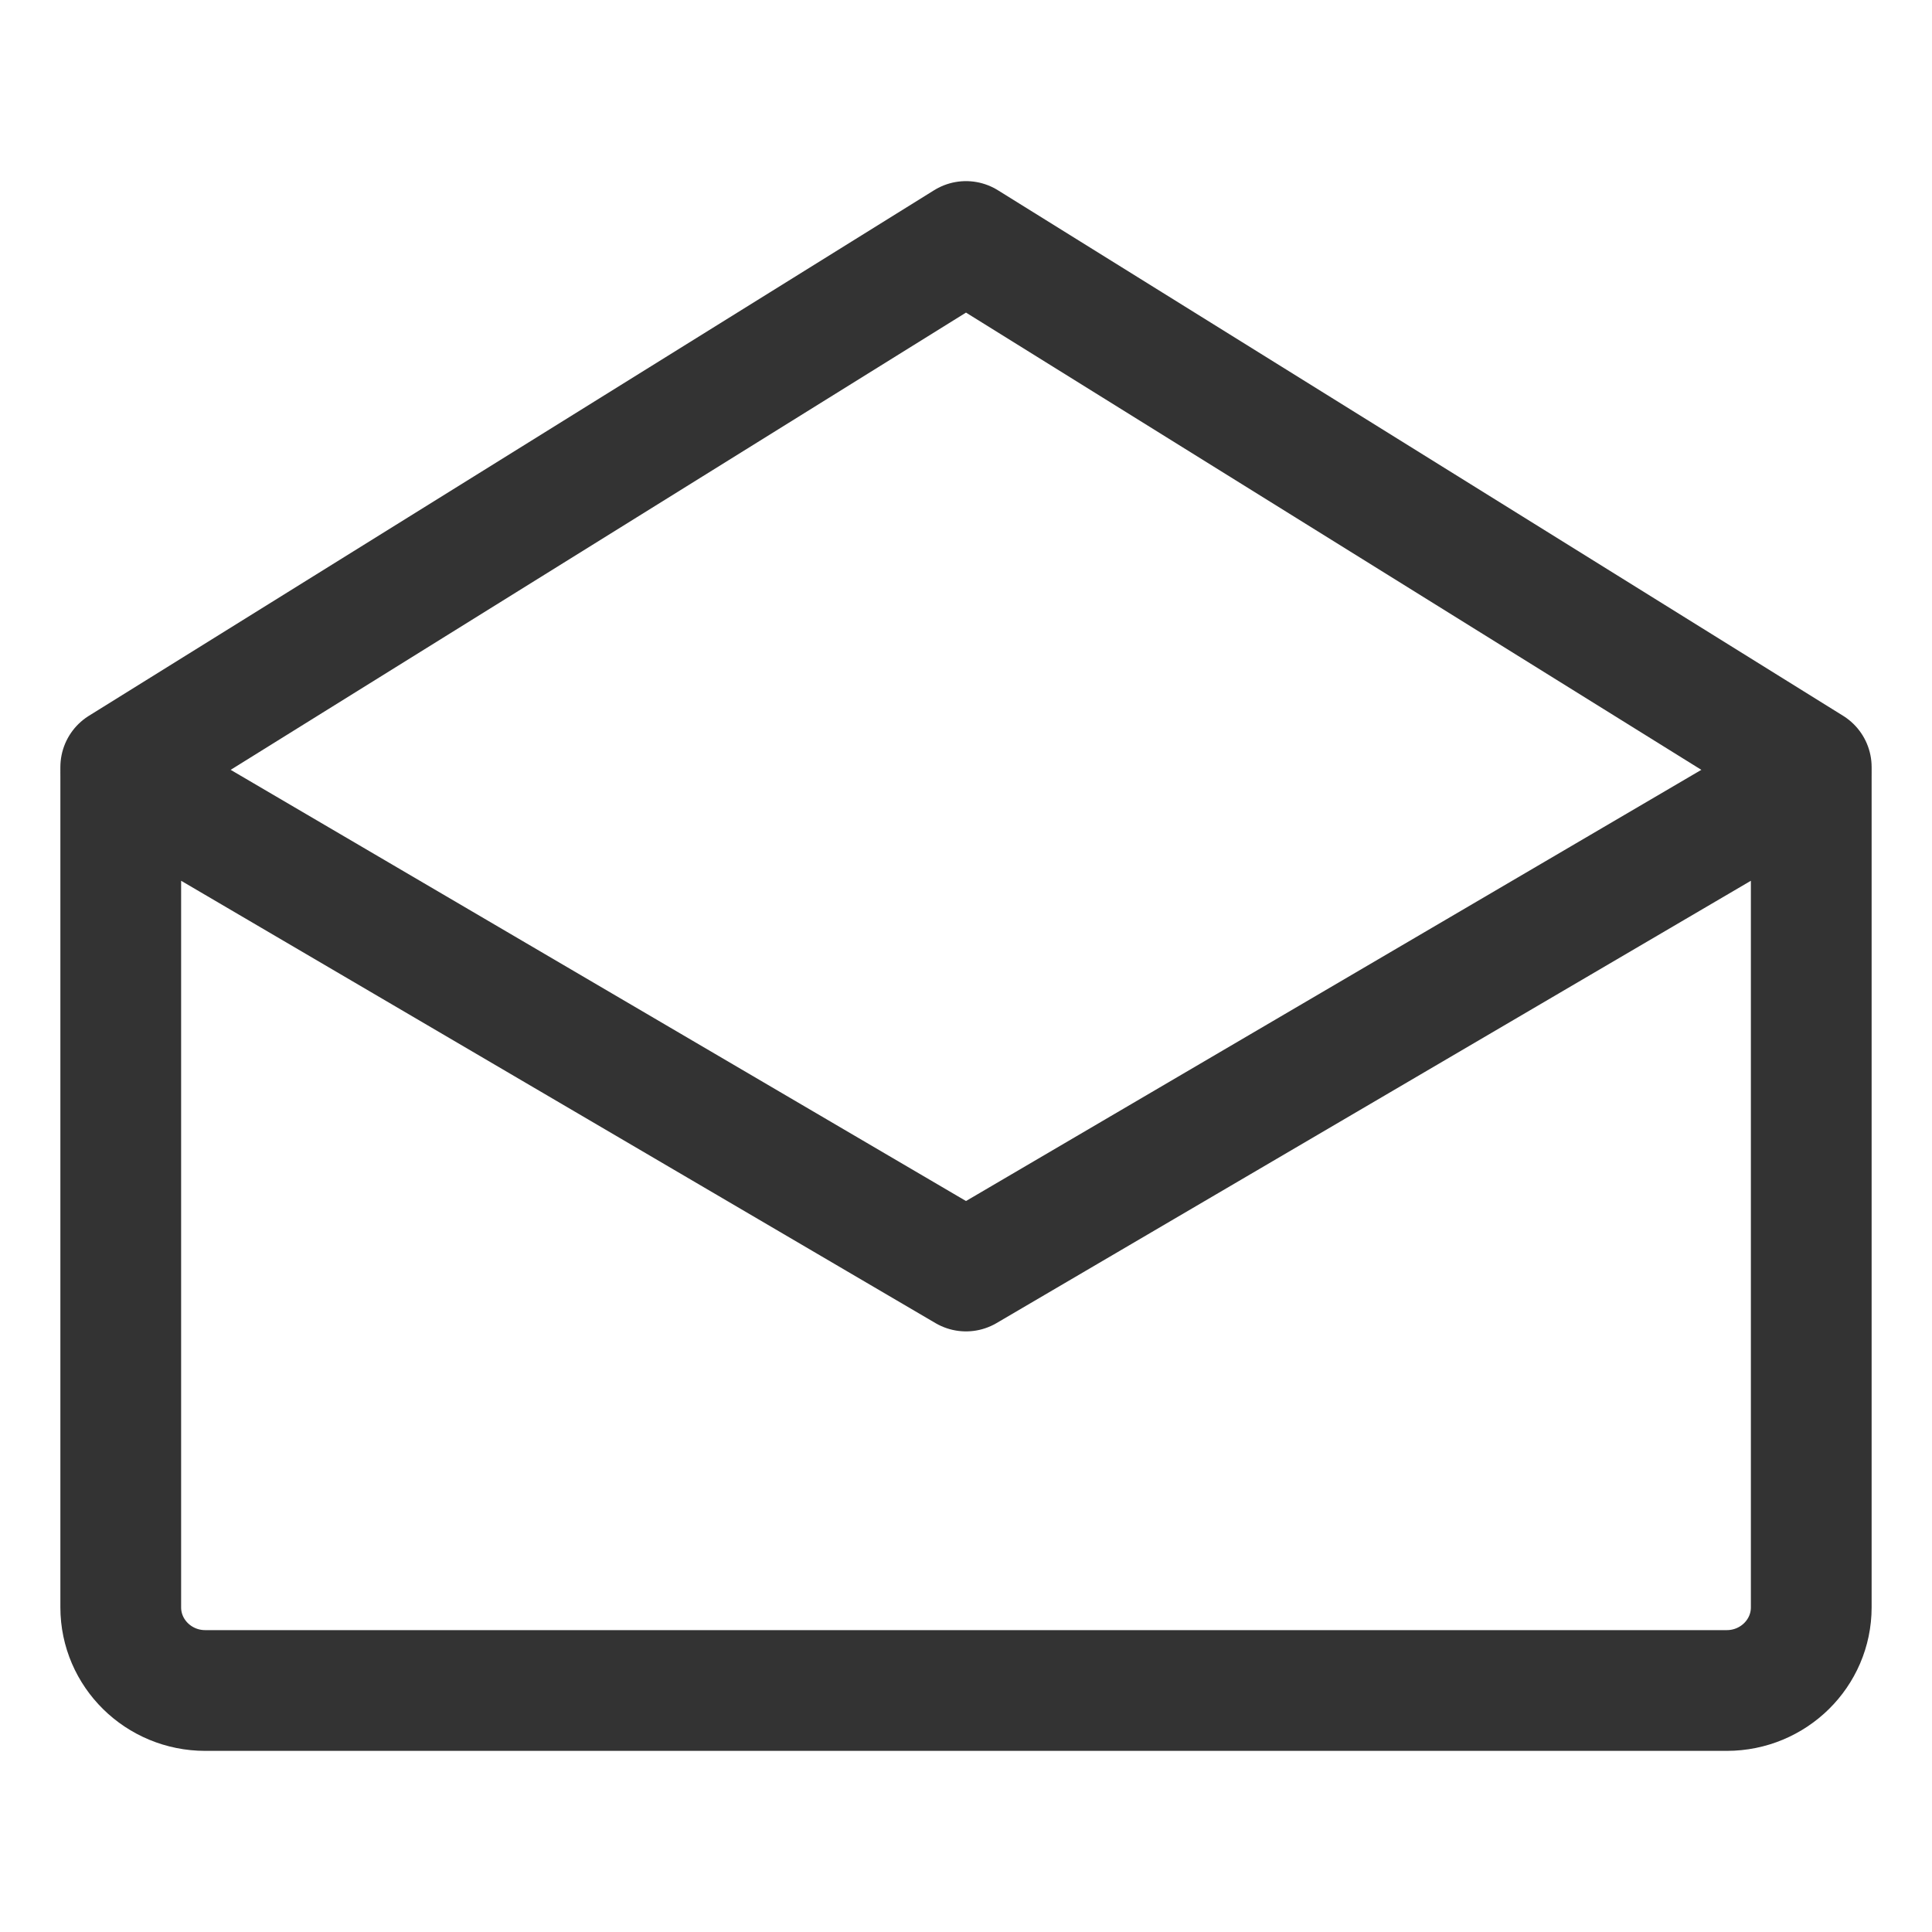
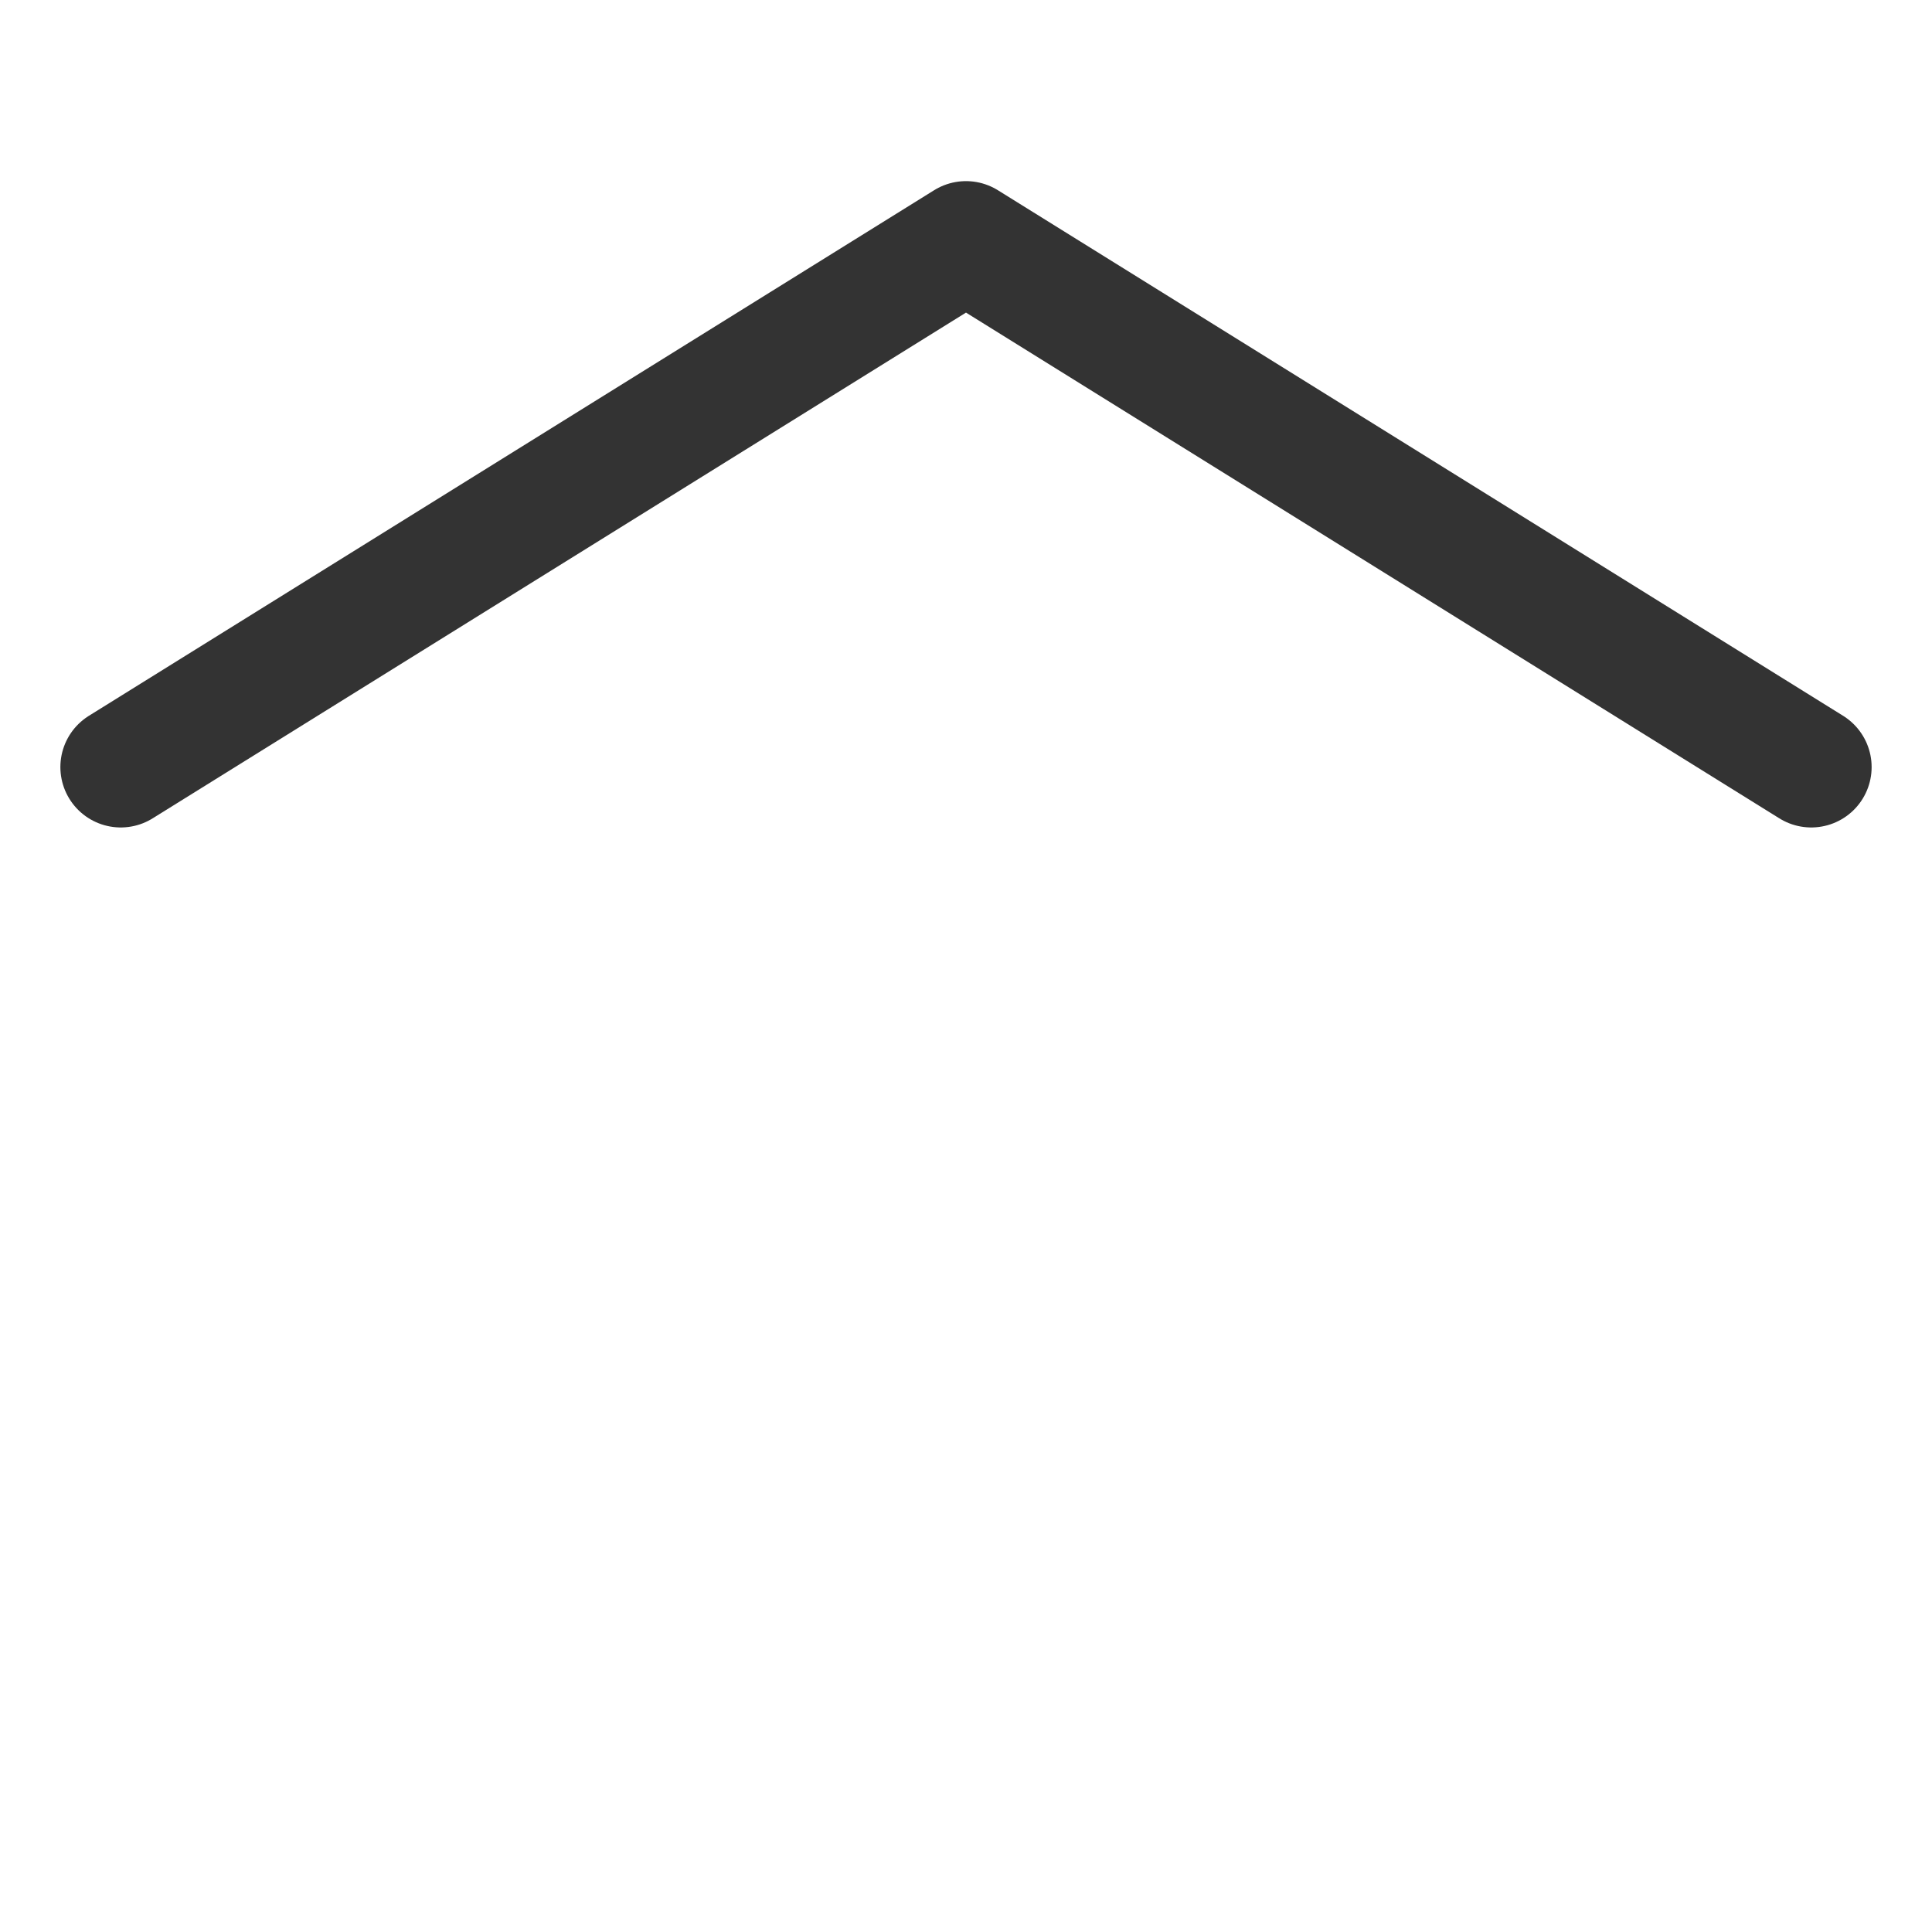
<svg xmlns="http://www.w3.org/2000/svg" width="24px" height="24px" viewBox="0 0 24 24" version="1.1">
  <title>icon-邮箱</title>
  <g id="Page-1" stroke="none" stroke-width="1" fill="none" fill-rule="evenodd">
    <g id="售前支持页" transform="translate(-981, -1234)">
      <g id="Group-5" transform="translate(0, 560)">
        <g id="icon-邮箱" transform="translate(981, 674)">
          <rect id="矩形" fill-opacity="0" fill="#000000" x="0" y="0" width="24" height="24" />
          <g id="编组" transform="translate(1.5, 3)" stroke="#333333" stroke-linejoin="round" stroke-width="1.5">
-             <path d="M21,6.632 L21,16.967 C21,17.537 20.53,18 19.95,18 L1.05,18 C0.47,18 0,17.537 0,16.967 L0,6.632 L10.5,12.789 L21,6.632 Z" id="路径" />
            <polyline id="路径" stroke-linecap="round" points="0 6.529 10.5 0 21 6.529" />
          </g>
        </g>
      </g>
    </g>
  </g>
</svg>